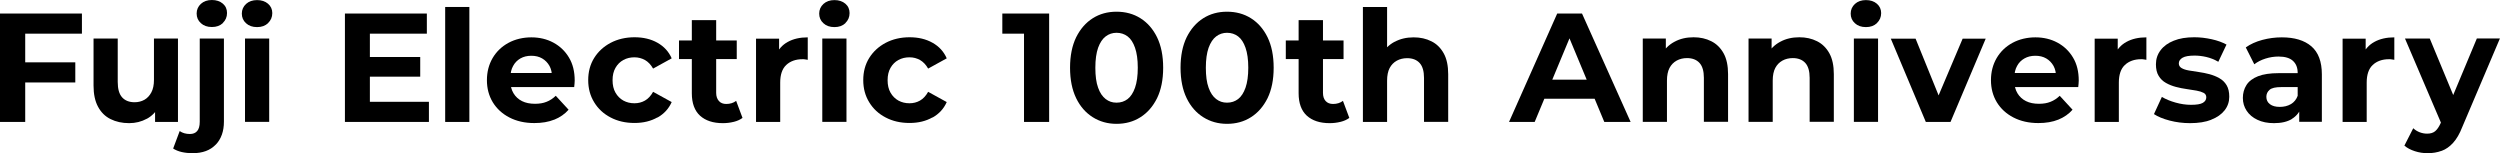
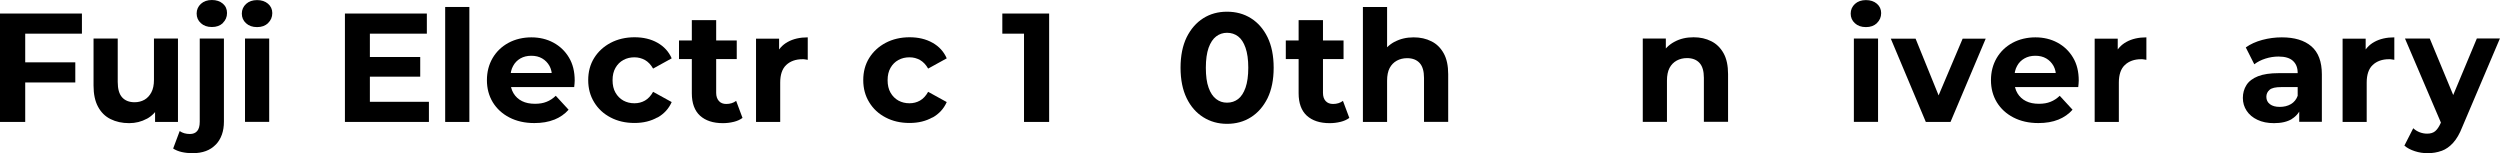
<svg xmlns="http://www.w3.org/2000/svg" width="290.5" height="17.8" viewBox="0 0 290.5 17.8">
  <path d="m2.7,9.58h6.05v-2.34H2.7v2.34Zm.23-5.67h6.59V1.57H0v12.6h2.93V3.91Z" />
  <path d="m17.07,13.8c.62-.34,1.1-.85,1.44-1.52l-.49-.79v2.68h2.66V4.48h-2.79v4.81c0,.58-.1,1.06-.3,1.44-.2.38-.47.67-.8.86-.34.19-.72.29-1.15.29-.62,0-1.11-.19-1.45-.57-.34-.38-.51-.97-.51-1.79v-5.04h-2.81v5.47c0,.98.17,1.8.52,2.45.35.65.83,1.13,1.46,1.44.62.31,1.34.47,2.16.47.74,0,1.43-.17,2.05-.51Z" />
  <path d="m25.07,16.81c.63-.66.95-1.55.95-2.68V4.48h-2.81v9.67c0,.49-.1.85-.3,1.08-.2.23-.48.34-.84.34-.47,0-.86-.11-1.19-.34l-.76,2.03c.28.18.61.32,1.01.41.4.09.82.13,1.26.13,1.15,0,2.04-.33,2.67-.99Zm.82-14.14c.32-.31.49-.69.49-1.16,0-.44-.16-.81-.49-1.09-.33-.28-.75-.42-1.27-.42s-.95.15-1.28.45c-.32.3-.49.67-.49,1.12s.16.82.49,1.12c.32.3.75.45,1.28.45s.95-.15,1.28-.46Z" />
  <path d="m31.28,14.17V4.48h-2.81v9.68h2.81Zm-.13-11.49c.32-.31.49-.69.49-1.16,0-.44-.17-.81-.5-1.09-.33-.28-.75-.42-1.27-.42s-.95.15-1.28.45c-.32.3-.49.67-.49,1.12s.16.82.49,1.12c.32.3.75.45,1.28.45s.95-.15,1.28-.46Z" />
  <path d="m42.76,8.91h6.07v-2.29h-6.07v2.29Zm.22-5h6.62V1.57h-9.52v12.6h9.76v-2.34h-6.86V3.91Z" />
  <path d="m54.54,14.17V.81h-2.81v13.36h2.81Z" />
  <path d="m64.4,13.91c.67-.27,1.23-.66,1.67-1.16l-1.49-1.62c-.32.31-.68.55-1.07.7-.39.16-.84.23-1.34.23-.59,0-1.09-.1-1.51-.31-.42-.21-.75-.51-.99-.91-.24-.4-.36-.86-.36-1.4v-.43c0-.52.1-.96.31-1.34.2-.38.49-.67.85-.88.37-.21.79-.31,1.27-.31s.9.1,1.26.31c.36.21.64.5.85.87.2.37.3.81.29,1.31l1.1-.49h-6.39v1.64h7.87c.01-.12.02-.25.04-.39.01-.14.02-.26.02-.37,0-1.04-.22-1.94-.67-2.68-.44-.74-1.05-1.32-1.81-1.73-.76-.41-1.62-.61-2.56-.61s-1.87.21-2.66.64c-.79.43-1.4,1.02-1.84,1.77-.44.76-.66,1.61-.66,2.57s.23,1.81.68,2.56c.46.75,1.1,1.34,1.93,1.77.83.43,1.79.65,2.9.65.88,0,1.65-.13,2.32-.4Z" />
  <path d="m76.4,13.66c.76-.43,1.31-1.03,1.65-1.8l-2.16-1.19c-.26.47-.58.81-.95,1.02-.37.21-.78.31-1.22.31-.47,0-.89-.1-1.28-.31-.38-.21-.69-.52-.92-.92-.23-.4-.34-.88-.34-1.45s.11-1.04.34-1.44c.23-.4.53-.7.92-.91.38-.21.81-.31,1.28-.31.44,0,.85.11,1.22.31.37.21.69.54.95,1l2.16-1.19c-.34-.78-.89-1.38-1.65-1.81-.76-.43-1.65-.64-2.67-.64s-1.97.22-2.78.65c-.81.43-1.45,1.02-1.91,1.76-.46.74-.69,1.6-.69,2.57s.23,1.82.69,2.57c.46.76,1.1,1.35,1.91,1.77.81.43,1.74.64,2.78.64s1.91-.22,2.67-.65Z" />
  <path d="m85.26,14.16c.4-.1.74-.25,1.02-.46l-.74-1.98c-.31.24-.7.36-1.15.36-.36,0-.65-.11-.85-.34-.21-.23-.32-.55-.32-.95V2.34h-2.83v8.5c0,1.15.32,2.02.95,2.6.64.58,1.52.87,2.66.87.43,0,.85-.05,1.25-.15Zm.35-7.3v-2.16h-6.71v2.16h6.71Z" />
  <path d="m90.66,14.17v-4.57c0-.92.23-1.61.7-2.05.47-.44,1.1-.67,1.89-.67.1,0,.2,0,.3.02.1.01.21.03.31.05v-2.61c-.91,0-1.69.18-2.32.53-.64.35-1.1.87-1.39,1.56l.38.81v-2.75h-2.68v9.68h2.81Z" />
-   <path d="m98.36,14.17V4.48h-2.81v9.68h2.81Zm-.13-11.49c.32-.31.49-.69.49-1.16,0-.44-.16-.81-.49-1.09-.33-.28-.75-.42-1.27-.42s-.95.15-1.28.45c-.32.3-.49.67-.49,1.12s.16.82.49,1.12c.32.3.75.45,1.28.45s.95-.15,1.28-.46Z" />
  <path d="m108.36,13.66c.76-.43,1.31-1.03,1.65-1.8l-2.16-1.19c-.26.47-.58.81-.95,1.02-.37.21-.78.31-1.22.31-.47,0-.89-.1-1.28-.31-.38-.21-.69-.52-.92-.92-.23-.4-.34-.88-.34-1.45s.11-1.04.34-1.44c.23-.4.53-.7.92-.91.38-.21.81-.31,1.28-.31s.85.11,1.22.31c.37.21.69.54.95,1l2.16-1.19c-.34-.78-.88-1.38-1.65-1.81-.76-.43-1.65-.64-2.67-.64s-1.97.22-2.78.65c-.81.43-1.45,1.02-1.91,1.76-.46.74-.69,1.6-.69,2.57s.23,1.82.69,2.57c.46.76,1.1,1.35,1.91,1.77.81.43,1.74.64,2.78.64s1.91-.22,2.67-.65Z" />
  <path d="m121.91,14.17V1.57h-5.44v2.34h3.78l-1.26-1.26v11.52h2.92Z" />
-   <path d="m132.52,13.62c.81-.51,1.45-1.25,1.93-2.21.47-.97.71-2.14.71-3.54s-.24-2.57-.71-3.54c-.47-.96-1.12-1.7-1.93-2.21-.81-.51-1.74-.76-2.78-.76s-1.95.25-2.76.76c-.81.51-1.45,1.25-1.93,2.21-.47.97-.71,2.15-.71,3.54s.24,2.57.71,3.54c.47.97,1.12,1.7,1.93,2.21.81.51,1.73.77,2.76.77s1.97-.25,2.78-.77Zm-4.04-2.11c-.37-.28-.67-.72-.88-1.32-.22-.6-.32-1.37-.32-2.32s.11-1.72.32-2.32c.22-.6.51-1.04.88-1.32.37-.28.79-.42,1.26-.42.49,0,.92.14,1.29.42.37.28.65.72.86,1.32.21.6.32,1.37.32,2.32s-.11,1.72-.32,2.32c-.21.6-.5,1.04-.86,1.32-.37.28-.79.42-1.29.42s-.89-.14-1.26-.42Z" />
  <path d="m145.36,13.62c.81-.51,1.45-1.25,1.93-2.21.47-.97.71-2.14.71-3.54s-.24-2.57-.71-3.54c-.47-.96-1.12-1.7-1.93-2.21-.81-.51-1.74-.76-2.78-.76s-1.95.25-2.76.76c-.81.51-1.45,1.25-1.93,2.21-.47.97-.71,2.15-.71,3.54s.24,2.57.71,3.54c.47.97,1.12,1.7,1.93,2.21.81.51,1.73.77,2.76.77s1.97-.25,2.78-.77Zm-4.04-2.11c-.37-.28-.67-.72-.88-1.32-.22-.6-.32-1.37-.32-2.32s.11-1.72.32-2.32c.22-.6.51-1.04.88-1.32.37-.28.79-.42,1.26-.42.49,0,.92.14,1.29.42.37.28.65.72.86,1.32.21.6.32,1.37.32,2.32s-.11,1.72-.32,2.32c-.21.6-.5,1.04-.86,1.32-.37.28-.79.42-1.29.42s-.89-.14-1.26-.42Z" />
  <path d="m155.77,14.16c.4-.1.74-.25,1.02-.46l-.74-1.98c-.31.24-.7.36-1.15.36-.36,0-.65-.11-.86-.34-.21-.23-.31-.55-.31-.95V2.34h-2.83v8.5c0,1.15.32,2.02.95,2.6.64.58,1.52.87,2.66.87.43,0,.85-.05,1.25-.15Zm.35-7.3v-2.16h-6.71v2.16h6.71Z" />
  <path d="m162.04,4.86c-.65.35-1.15.85-1.49,1.49l.63.81V.81h-2.81v13.36h2.81v-4.79c0-.61.1-1.1.3-1.48.2-.37.47-.65.83-.85.35-.19.75-.29,1.2-.29.62,0,1.11.19,1.45.56.34.37.51.95.51,1.73v5.11h2.81v-5.54c0-.98-.17-1.79-.52-2.42-.35-.63-.82-1.1-1.43-1.4-.61-.31-1.29-.46-2.06-.46-.83,0-1.57.17-2.21.52Z" />
-   <path d="m178.33,14.17l4.63-11.12h-1.17l4.63,11.12h3.06l-5.65-12.6h-2.88l-5.6,12.6h2.99Zm7.85-2.7l-.76-2.21h-6.52l-.74,2.21h8.01Z" />
  <path d="m194.56,4.86c-.65.35-1.15.85-1.49,1.49l.5.81v-2.68h-2.68v9.68h2.81v-4.79c0-.61.1-1.1.3-1.48.2-.37.47-.65.83-.85.35-.19.75-.29,1.2-.29.62,0,1.11.19,1.45.56.34.37.51.95.51,1.73v5.11h2.81v-5.54c0-.98-.17-1.79-.52-2.42-.35-.63-.83-1.1-1.43-1.4-.61-.31-1.29-.46-2.06-.46-.83,0-1.57.17-2.21.52Z" />
-   <path d="m206.85,4.86c-.65.35-1.15.85-1.49,1.49l.5.81v-2.68h-2.68v9.68h2.81v-4.79c0-.61.1-1.1.3-1.48.2-.37.47-.65.83-.85.35-.19.75-.29,1.2-.29.62,0,1.11.19,1.45.56.34.37.51.95.51,1.73v5.11h2.81v-5.54c0-.98-.17-1.79-.52-2.42-.35-.63-.83-1.1-1.43-1.4-.61-.31-1.29-.46-2.06-.46-.83,0-1.57.17-2.21.52Z" />
  <path d="m218.23,14.17V4.48h-2.81v9.68h2.81Zm-.13-11.49c.32-.31.49-.69.49-1.16,0-.44-.17-.81-.5-1.09-.33-.28-.75-.42-1.27-.42s-.95.15-1.28.45c-.32.3-.49.67-.49,1.12s.16.82.49,1.12c.32.3.75.45,1.28.45s.95-.15,1.28-.46Z" />
  <path d="m226.65,14.17l4.09-9.68h-2.68l-3.53,8.33h1.44l-3.38-8.33h-2.88l4.07,9.68h2.88Z" />
  <path d="m239.16,13.91c.67-.27,1.23-.66,1.67-1.16l-1.49-1.62c-.32.31-.68.55-1.07.7-.39.16-.84.23-1.34.23-.59,0-1.09-.1-1.51-.31-.42-.21-.75-.51-.99-.91-.24-.4-.36-.86-.36-1.4v-.43c0-.52.1-.96.31-1.34.2-.38.49-.67.86-.88.37-.21.79-.31,1.27-.31s.9.1,1.26.31c.36.21.64.5.85.87.2.37.3.81.29,1.31l1.1-.49h-6.39v1.64h7.87c.01-.12.02-.25.04-.39.01-.14.02-.26.02-.37,0-1.04-.22-1.94-.67-2.68-.44-.74-1.05-1.32-1.81-1.73-.76-.41-1.62-.61-2.56-.61s-1.87.21-2.66.64c-.79.43-1.4,1.02-1.84,1.77-.44.76-.66,1.61-.66,2.57s.23,1.81.68,2.56c.46.75,1.1,1.34,1.93,1.77.83.43,1.79.65,2.9.65.88,0,1.65-.13,2.32-.4Z" />
  <path d="m246.21,14.17v-4.57c0-.92.23-1.61.7-2.05.47-.44,1.1-.67,1.89-.67.1,0,.19,0,.3.02.1.01.21.03.31.05v-2.61c-.91,0-1.69.18-2.32.53-.64.35-1.1.87-1.39,1.56l.38.81v-2.75h-2.68v9.68h2.81Z" />
-   <path d="m256.94,13.91c.68-.26,1.2-.63,1.56-1.09.36-.46.54-.99.54-1.57,0-.55-.1-1-.31-1.35-.21-.35-.49-.62-.85-.82-.35-.2-.74-.35-1.14-.46-.41-.11-.82-.19-1.24-.25s-.8-.12-1.15-.18c-.35-.06-.63-.15-.85-.28-.22-.13-.32-.31-.32-.55,0-.26.14-.48.43-.65.29-.17.76-.25,1.4-.25.43,0,.88.05,1.36.16.47.11.94.29,1.4.56l.95-2c-.47-.26-1.04-.47-1.72-.62-.68-.15-1.35-.23-2.02-.23-.94,0-1.73.13-2.39.4-.66.26-1.17.63-1.53,1.11-.36.47-.54,1.02-.54,1.63,0,.55.1,1,.32,1.35.21.35.49.62.85.82.35.2.74.35,1.15.46.41.11.83.19,1.25.25.42.06.8.12,1.14.18.34.06.62.15.83.26.21.11.31.29.31.51,0,.28-.13.49-.4.65-.27.16-.73.23-1.38.23-.59,0-1.19-.09-1.79-.26-.61-.17-1.14-.39-1.59-.66l-.92,2c.46.3,1.06.55,1.82.75.76.2,1.55.3,2.38.3.97,0,1.8-.13,2.48-.4Z" />
  <path d="m269.8,14.17v-5.53c0-1.48-.41-2.56-1.22-3.26-.82-.7-1.96-1.04-3.44-1.04-.77,0-1.52.1-2.27.3-.74.2-1.38.49-1.91.87l.99,1.96c.36-.28.79-.5,1.29-.66.5-.16,1.01-.24,1.52-.24.76,0,1.32.17,1.68.5.37.34.55.8.55,1.4v3.38l.18.41v1.89h2.63Zm-3.49-.35c.54-.33.91-.8,1.12-1.4l-.43-1.31c-.16.44-.42.77-.8.99-.38.22-.81.32-1.29.32s-.86-.1-1.14-.31c-.28-.21-.42-.5-.42-.86,0-.32.12-.59.37-.81.25-.22.7-.32,1.36-.32h2.27v-1.62h-2.56c-1,0-1.8.12-2.41.36-.61.24-1.06.58-1.34,1.02-.28.44-.42.94-.42,1.5s.15,1.05.44,1.49c.29.44.71.8,1.25,1.05.54.26,1.18.39,1.93.39.85,0,1.55-.16,2.09-.49Z" />
  <path d="m275.01,14.17v-4.57c0-.92.23-1.61.7-2.05.47-.44,1.1-.67,1.89-.67.1,0,.19,0,.3.02.1.01.21.03.32.05v-2.61c-.91,0-1.69.18-2.32.53-.64.35-1.1.87-1.39,1.56l.38.81v-2.75h-2.68v9.68h2.81Z" />
  <path d="m283.72,17.53c.49-.18.93-.49,1.33-.93.4-.44.76-1.05,1.07-1.85l4.37-10.28h-2.68l-3.49,8.35-.22.31-.5,1.19c-.19.43-.41.74-.64.93-.23.19-.54.28-.93.28-.29,0-.57-.05-.86-.16-.28-.11-.53-.26-.75-.47l-1.03,2.02c.32.28.73.49,1.22.65.49.16.98.23,1.48.23.59,0,1.12-.09,1.61-.27Zm1.99-4.93l-3.37-8.12h-2.88l4.3,10.06,1.94-1.94Z" />
</svg>